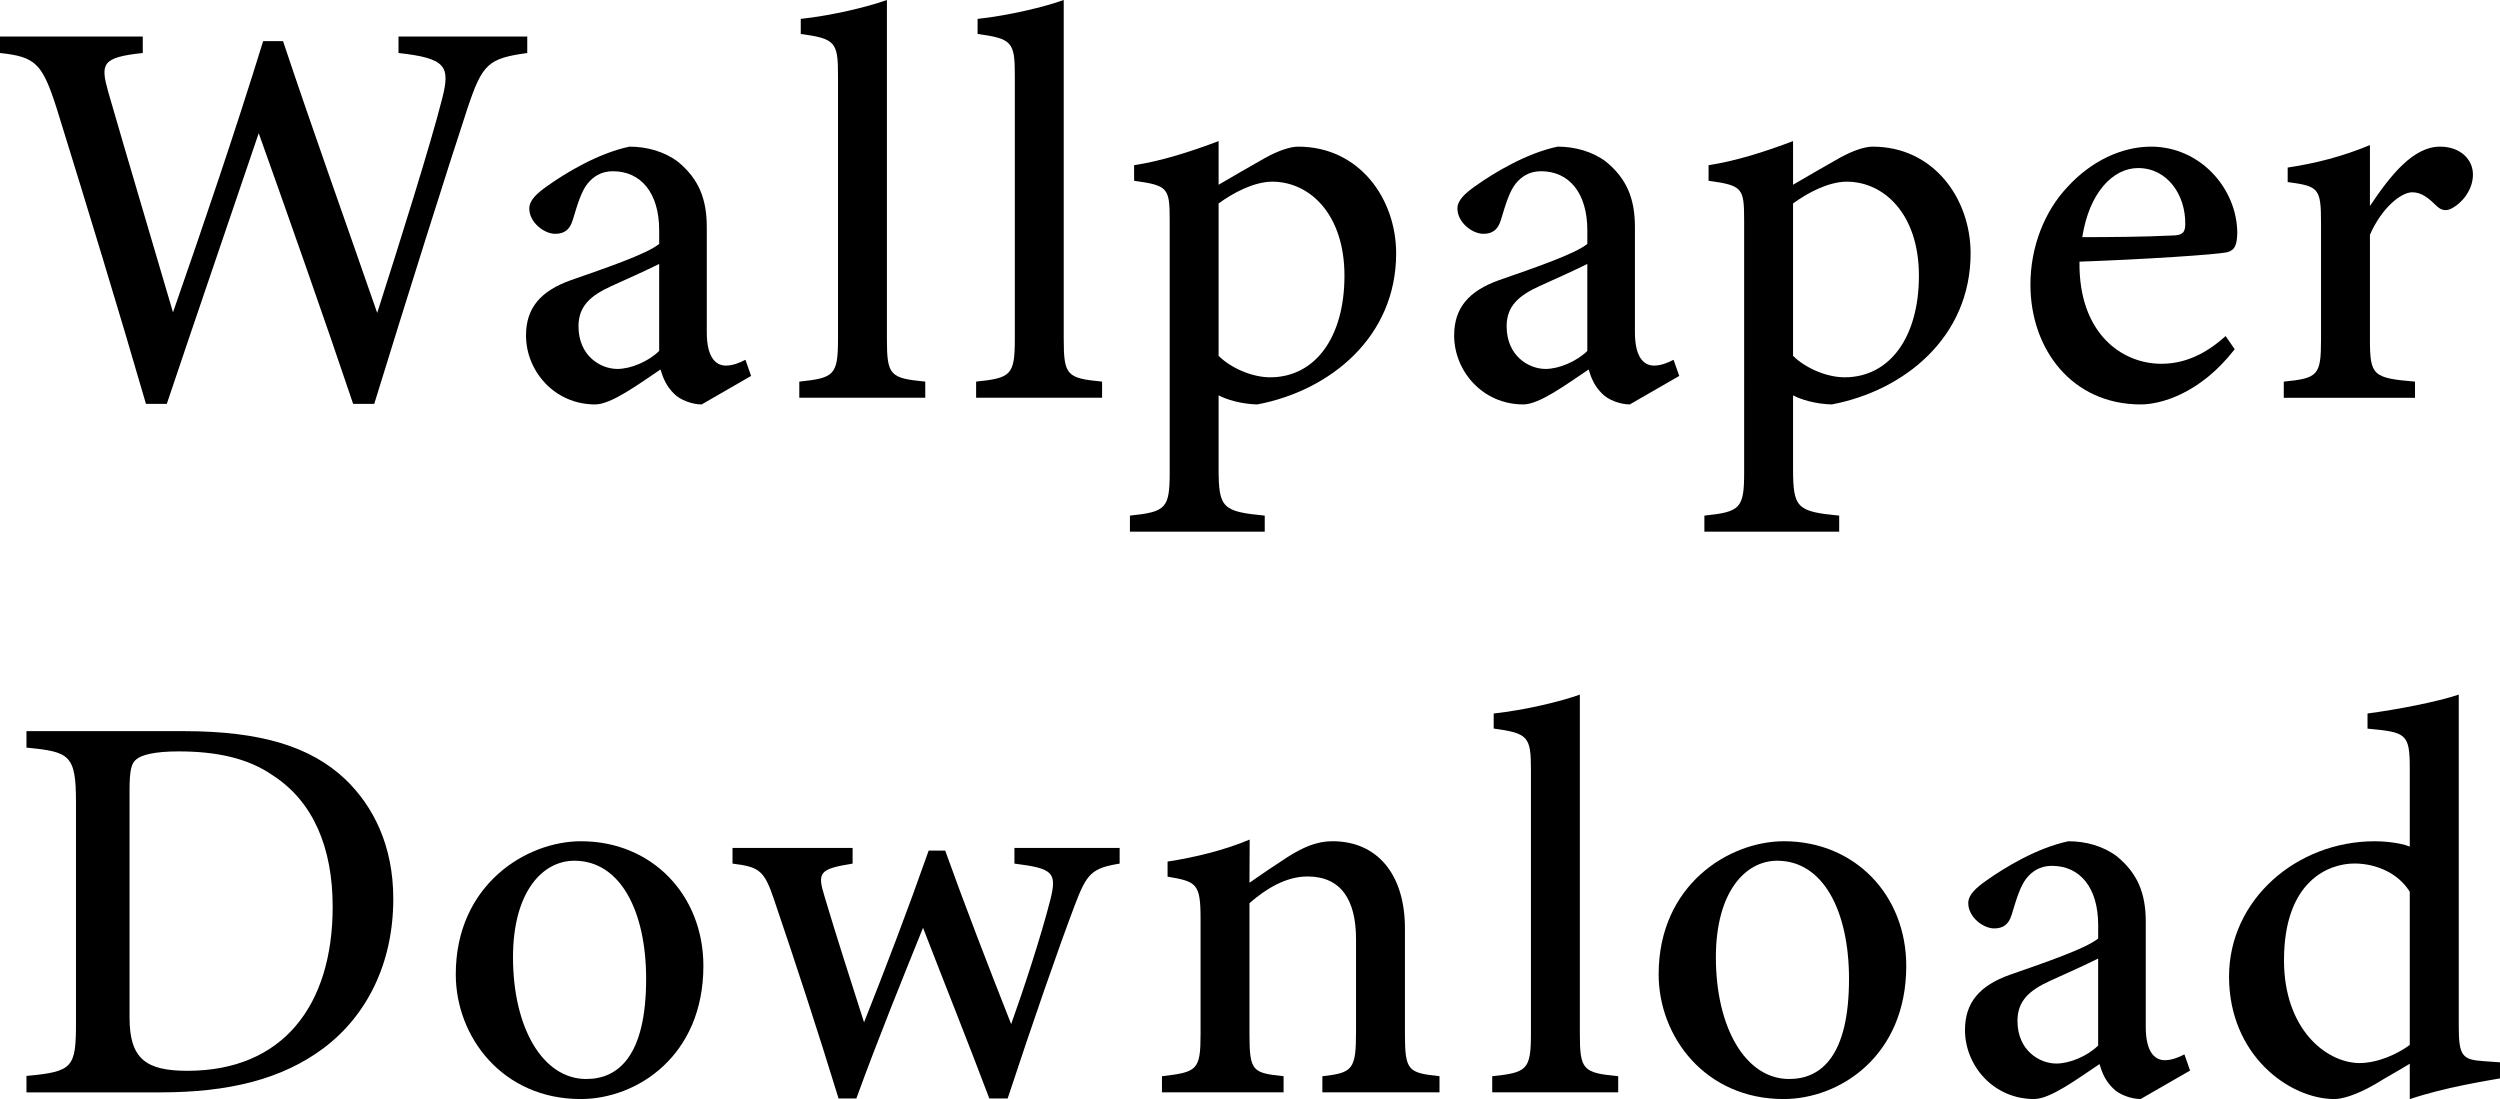
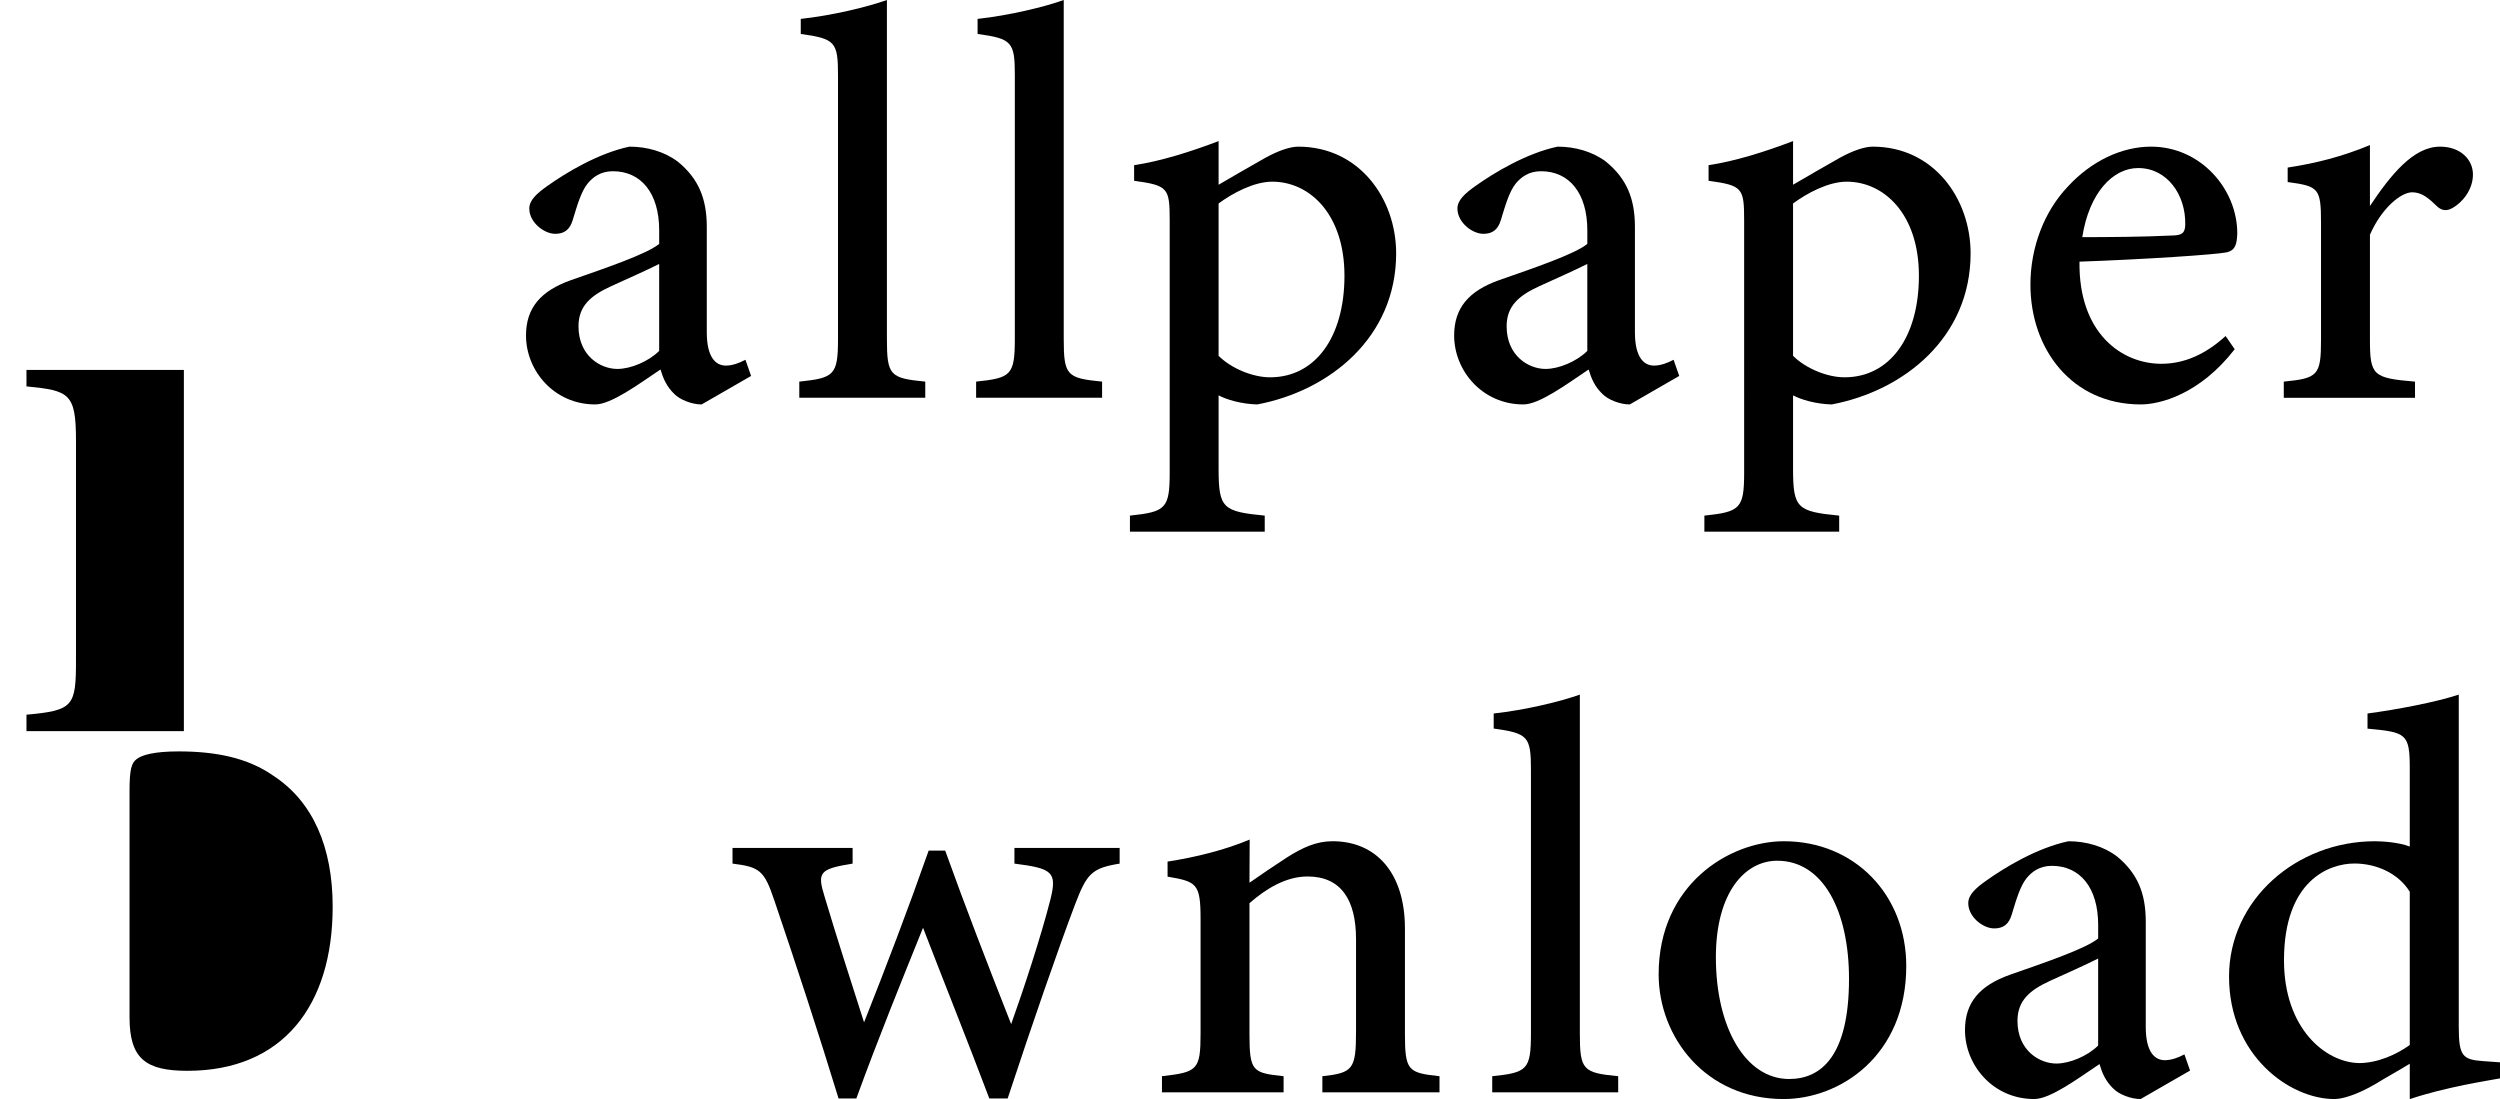
<svg xmlns="http://www.w3.org/2000/svg" id="_レイヤー_2" viewBox="0 0 324 142.449">
  <g id="_レイヤー_2-2">
-     <path d="m68.334,6.87c-5.068.707-5.827,1.374-7.784,7.28-2.286,6.904-7.983,24.977-12.048,38.193h-2.734c-3.732-11.08-8.428-24.397-12.238-35.082-4.1,12.116-8.232,24.108-11.913,35.082h-2.701c-3.471-11.986-7.667-25.713-11.583-38.343-1.859-5.769-2.704-6.639-7.333-7.13v-2.133h18.503v2.133c-5.343.563-5.487,1.408-4.479,5.034,2.731,9.464,5.547,18.835,8.396,28.576,3.91-11.218,8.075-23.452,11.683-35.147h2.577c4.02,12.023,8.066,23.286,12.205,35.219,2.96-9.255,6.949-21.932,8.43-27.81,1.067-4.19.465-5.191-5.67-5.872v-2.133h16.687v2.133Z" />
    <path d="m90.933,52.415c-1.236,0-2.82-.589-3.579-1.394-.949-.924-1.394-1.932-1.754-3.137-2.855,1.918-6.384,4.531-8.461,4.531-5.308,0-8.968-4.353-8.968-8.937,0-3.581,1.906-5.782,5.841-7.176,4.368-1.525,9.821-3.372,11.419-4.694v-1.751c0-4.867-2.373-7.665-6.001-7.665-1.579,0-2.587.754-3.294,1.618-.805,1.034-1.271,2.593-1.906,4.694-.386,1.295-1.125,1.799-2.27,1.799-1.459,0-3.364-1.493-3.364-3.272,0-1.061.924-1.938,2.403-2.972,2.296-1.629,6.486-4.19,10.579-5.054,2.291,0,4.562.648,6.296,1.97,2.625,2.161,3.725,4.713,3.725,8.445v13.641c0,3.339,1.211,4.321,2.482,4.321.838,0,1.736-.334,2.528-.754l.733,2.095-6.407,3.692Zm-5.504-18.209c-1.533.779-4.601,2.149-6.219,2.882-2.646,1.211-4.238,2.567-4.238,5.193,0,3.856,2.868,5.533,5.043,5.533,1.717,0,4.025-.958,5.413-2.334v-11.275Z" />
    <path d="m103.589,51.551v-2.094c4.519-.471,5.017-.831,5.017-5.546V9.723c0-4.276-.373-4.709-4.827-5.323v-1.951c4.084-.445,8.653-1.545,11.165-2.449v43.911c0,4.754.393,5.101,4.971,5.546v2.094h-16.326Z" />
    <path d="m126.505,51.551v-2.094c4.519-.471,5.017-.831,5.017-5.546V9.723c0-4.276-.373-4.709-4.827-5.323v-1.951c4.084-.445,8.653-1.545,11.165-2.449v43.911c0,4.754.393,5.101,4.971,5.546v2.094h-16.326Z" />
    <path d="m146.982,21.407c3.463-.517,7.403-1.767,10.949-3.123v5.659c.203-.131,5.77-3.353,6.045-3.484,1.742-.963,3.267-1.453,4.268-1.453,7.923,0,12.696,6.743,12.696,13.834,0,10.87-8.591,17.797-18,19.577-2.096-.059-3.989-.63-5.01-1.18v9.529c0,5.097.537,5.529,5.979,6.059v2.082h-17.471v-2.082c4.629-.491,5.154-.904,5.154-5.574V28.596c0-4.244-.196-4.557-4.611-5.167v-2.022Zm10.949,24.709c1.605,1.605,4.388,2.783,6.673,2.783,5.826,0,9.638-5.154,9.638-13.168,0-7.974-4.512-12.185-9.353-12.185-2.391,0-5.144,1.488-6.959,2.824v19.746Z" />
    <path d="m211.22,52.415c-1.236,0-2.82-.589-3.579-1.394-.949-.924-1.394-1.932-1.754-3.137-2.855,1.918-6.384,4.531-8.461,4.531-5.308,0-8.968-4.353-8.968-8.937,0-3.581,1.906-5.782,5.841-7.176,4.368-1.525,9.821-3.372,11.419-4.694v-1.751c0-4.867-2.373-7.665-6.001-7.665-1.579,0-2.587.754-3.294,1.618-.805,1.034-1.271,2.593-1.906,4.694-.386,1.295-1.125,1.799-2.27,1.799-1.459,0-3.364-1.493-3.364-3.272,0-1.061.924-1.938,2.403-2.972,2.296-1.629,6.486-4.19,10.579-5.054,2.291,0,4.562.648,6.296,1.97,2.625,2.161,3.725,4.713,3.725,8.445v13.641c0,3.339,1.211,4.321,2.482,4.321.838,0,1.736-.334,2.528-.754l.733,2.095-6.407,3.692Zm-5.504-18.209c-1.533.779-4.601,2.149-6.219,2.882-2.646,1.211-4.238,2.567-4.238,5.193,0,3.856,2.868,5.533,5.043,5.533,1.717,0,4.025-.958,5.413-2.334v-11.275Z" />
    <path d="m221.431,21.407c3.463-.517,7.403-1.767,10.949-3.123v5.659c.203-.131,5.77-3.353,6.045-3.484,1.742-.963,3.267-1.453,4.268-1.453,7.923,0,12.696,6.743,12.696,13.834,0,10.87-8.591,17.797-18,19.577-2.096-.059-3.989-.63-5.01-1.18v9.529c0,5.097.537,5.529,5.979,6.059v2.082h-17.471v-2.082c4.629-.491,5.154-.904,5.154-5.574V28.596c0-4.244-.196-4.557-4.611-5.167v-2.022Zm10.949,24.709c1.605,1.605,4.388,2.783,6.673,2.783,5.826,0,9.638-5.154,9.638-13.168,0-7.974-4.512-12.185-9.353-12.185-2.391,0-5.144,1.488-6.959,2.824v19.746Z" />
    <path d="m289.618,45.26c-4.571,5.892-9.742,7.155-12.177,7.155-8.942,0-14.298-7.189-14.298-15.524,0-4.923,1.845-9.538,4.811-12.668,3.064-3.359,7.038-5.218,10.822-5.218,6.408,0,11.188,5.479,11.175,11.267-.06,1.401-.249,2.153-1.35,2.428-1.428.301-10.815.923-19.1,1.211-.126,9.288,5.482,13.236,10.609,13.236,2.927,0,5.677-1.185,8.328-3.596l1.179,1.708Zm-12.518-23.48c-3.236,0-6.334,3.149-7.238,8.957,3.839-.013,7.638-.026,11.668-.216,1.244-.013,1.677-.334,1.677-1.441.072-3.778-2.293-7.3-6.106-7.3Z" />
    <path d="m312.984,51.551h-17.007v-2.094c4.408-.432,4.827-.792,4.827-5.409v-15.123c0-4.546-.288-4.788-4.322-5.331v-1.878c3.697-.563,7.081-1.428,10.661-2.914v7.896c2.65-3.966,5.597-7.693,9.082-7.693,2.665,0,4.268,1.682,4.268,3.612,0,1.994-1.399,3.656-2.669,4.351-.773.432-1.374.308-1.938-.183-1.106-1.067-1.984-1.865-3.267-1.865-1.434,0-3.943,1.999-5.476,5.504v13.566c0,4.676.386,5.01,5.841,5.468v2.094Z" />
-     <path d="m23.83,94.757c9.987,0,16.461,2.003,20.953,6.266,3.555,3.444,6.187,8.485,6.187,15.464,0,8.401-3.457,15.152-9.003,19.33-5.448,4.092-12.408,5.754-21.15,5.754H3.431v-2.133c6.064-.55,6.417-1.08,6.417-6.999v-28.491c0-6.168-.851-6.508-6.417-7.058v-2.133h20.399Zm-7.041,37.119c0,5.35,2.123,6.901,7.499,6.901,12.381,0,18.826-8.482,18.826-21.268,0-7.669-2.523-13.647-7.785-17.039-3.261-2.257-7.361-3.088-12.186-3.088-3.137,0-4.776.458-5.444,1.008-.648.471-.91,1.341-.91,4.02v29.466Z" />
-     <path d="m75.302,109.025c9.211,0,15.857,6.985,15.857,16.159,0,11.655-8.591,17.252-15.908,17.252-10.108,0-16.183-8.033-16.183-16.165,0-11.61,9.134-17.246,16.235-17.246Zm-.864,2.526c-4.16,0-7.953,4.068-7.953,12.514,0,9.108,3.839,15.773,9.498,15.773,4.154,0,7.757-2.995,7.757-12.979,0-8.712-3.302-15.308-9.302-15.308Z" />
+     <path d="m23.83,94.757H3.431v-2.133c6.064-.55,6.417-1.08,6.417-6.999v-28.491c0-6.168-.851-6.508-6.417-7.058v-2.133h20.399Zm-7.041,37.119c0,5.35,2.123,6.901,7.499,6.901,12.381,0,18.826-8.482,18.826-21.268,0-7.669-2.523-13.647-7.785-17.039-3.261-2.257-7.361-3.088-12.186-3.088-3.137,0-4.776.458-5.444,1.008-.648.471-.91,1.341-.91,4.02v29.466Z" />
    <path d="m145.107,111.924c-3.634.589-4.256,1.304-5.782,5.298-2.18,5.753-5.572,15.544-8.734,25.142h-2.375c-2.842-7.525-5.808-14.911-8.591-22.122-2.678,6.639-5.815,14.348-8.644,22.122h-2.303c-2.645-8.622-5.447-17.199-8.348-25.738-1.284-3.811-1.88-4.269-5.396-4.702v-2.035h15.564v2.035c-4.295.695-4.609,1.119-3.64,4.251,1.604,5.39,3.458,11.102,5.122,16.322,2.842-7.165,5.671-14.565,8.376-22.261h2.139c2.626,7.309,5.566,14.918,8.552,22.49,1.52-4.237,3.85-11.283,5.09-16.165.884-3.551.256-4.015-4.667-4.637v-2.035h13.636v2.035Z" />
    <path d="m171.379,141.571v-2.094c3.97-.432,4.363-.898,4.363-5.808v-11.962c0-5.054-1.93-8.115-6.282-8.115-2.758,0-5.347,1.547-7.528,3.46v16.957c0,4.866.406,5.036,4.422,5.468v2.094h-15.764v-2.094c4.572-.53,5.004-.779,5.004-5.52v-14.863c0-4.616-.517-4.832-4.277-5.481v-1.951c3.646-.563,7.434-1.499,10.641-2.855-.013,1.54-.026,3.883-.026,5.599,1.441-1.009,3.012-2.089,4.846-3.274,2.042-1.296,3.825-2.108,5.913-2.108,5.775,0,9.389,4.249,9.389,11.3v13.672c0,4.819.432,5.036,4.48,5.481v2.094h-15.181Z" />
    <path d="m193.393,141.571v-2.094c4.519-.471,5.017-.831,5.017-5.546v-34.188c0-4.276-.373-4.709-4.827-5.323v-1.951c4.084-.445,8.653-1.545,11.165-2.449v43.911c0,4.754.393,5.101,4.971,5.546v2.094h-16.326Z" />
    <path d="m231.195,109.025c9.211,0,15.857,6.985,15.857,16.159,0,11.655-8.591,17.252-15.908,17.252-10.108,0-16.183-8.033-16.183-16.165,0-11.61,9.134-17.246,16.235-17.246Zm-.864,2.526c-4.16,0-7.953,4.068-7.953,12.514,0,9.108,3.839,15.773,9.498,15.773,4.154,0,7.757-2.995,7.757-12.979,0-8.712-3.302-15.308-9.302-15.308Z" />
    <path d="m277.425,142.436c-1.236,0-2.82-.589-3.579-1.394-.949-.924-1.394-1.932-1.754-3.137-2.855,1.918-6.384,4.531-8.461,4.531-5.308,0-8.968-4.353-8.968-8.937,0-3.581,1.906-5.782,5.841-7.176,4.368-1.525,9.821-3.372,11.419-4.694v-1.751c0-4.867-2.373-7.665-6.001-7.665-1.579,0-2.587.754-3.294,1.618-.805,1.034-1.271,2.593-1.906,4.694-.386,1.295-1.125,1.799-2.271,1.799-1.459,0-3.364-1.493-3.364-3.272,0-1.061.924-1.938,2.403-2.972,2.296-1.629,6.486-4.19,10.579-5.054,2.291,0,4.562.648,6.296,1.97,2.625,2.161,3.725,4.713,3.725,8.445v13.641c0,3.339,1.212,4.321,2.482,4.321.838,0,1.736-.334,2.528-.754l.733,2.095-6.407,3.692Zm-5.504-18.209c-1.533.779-4.601,2.149-6.219,2.882-2.646,1.211-4.238,2.567-4.238,5.193,0,3.856,2.868,5.533,5.043,5.533,1.717,0,4.025-.958,5.413-2.334v-11.275Z" />
    <path d="m324,139.758c-1.551.288-7.174,1.153-11.695,2.691v-4.59c-1.296.805-3.156,1.827-4.452,2.632-2.673,1.553-4.462,1.946-5.314,1.946-5.827,0-13.655-5.671-13.655-15.871,0-9.985,8.773-17.54,18.887-17.54.917,0,3.087.118,4.534.688v-10.173c0-4.467-.478-4.649-5.475-5.108v-1.963c3.808-.504,8.993-1.499,11.826-2.449v43.067c0,3.771.491,4.25,3.17,4.433l2.174.157v2.081Zm-11.695-24.187c-1.5-2.43-4.377-3.66-7.174-3.66-3.236,0-9.125,2.162-9.125,12.546,0,8.844,5.376,13.247,9.74,13.318,2.359,0,4.857-1.102,6.559-2.347v-19.858Z" />
  </g>
</svg>